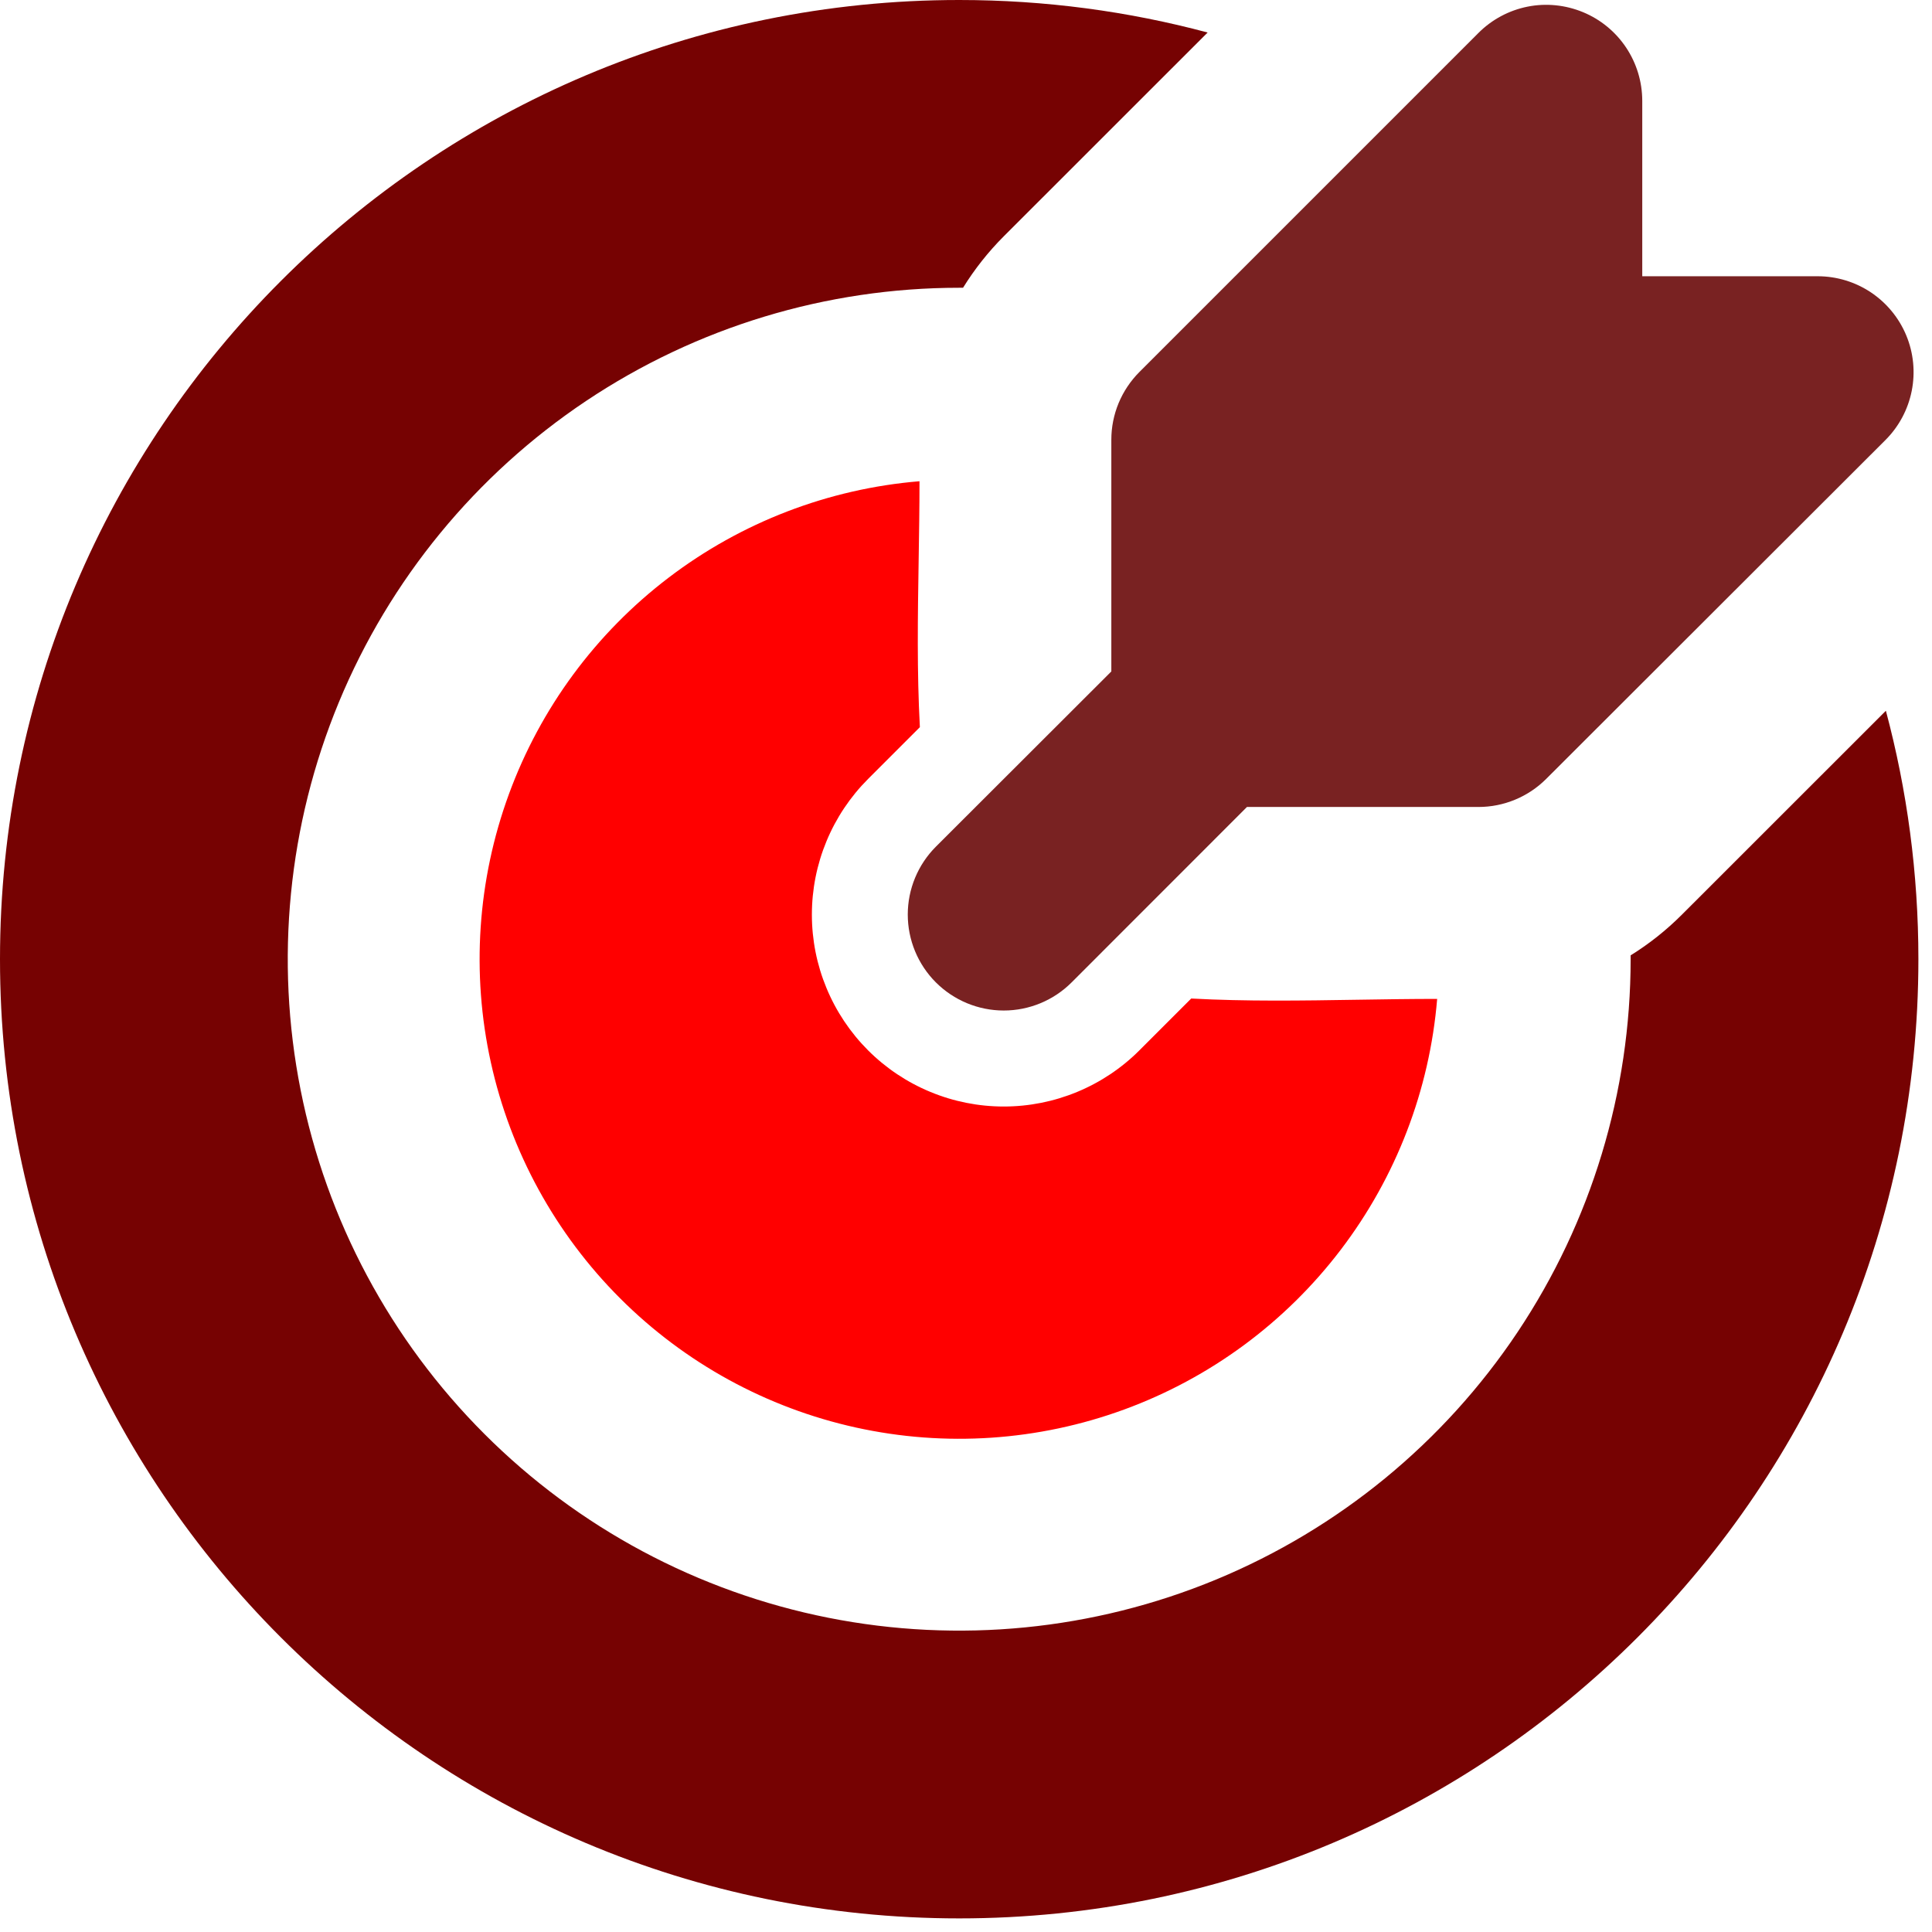
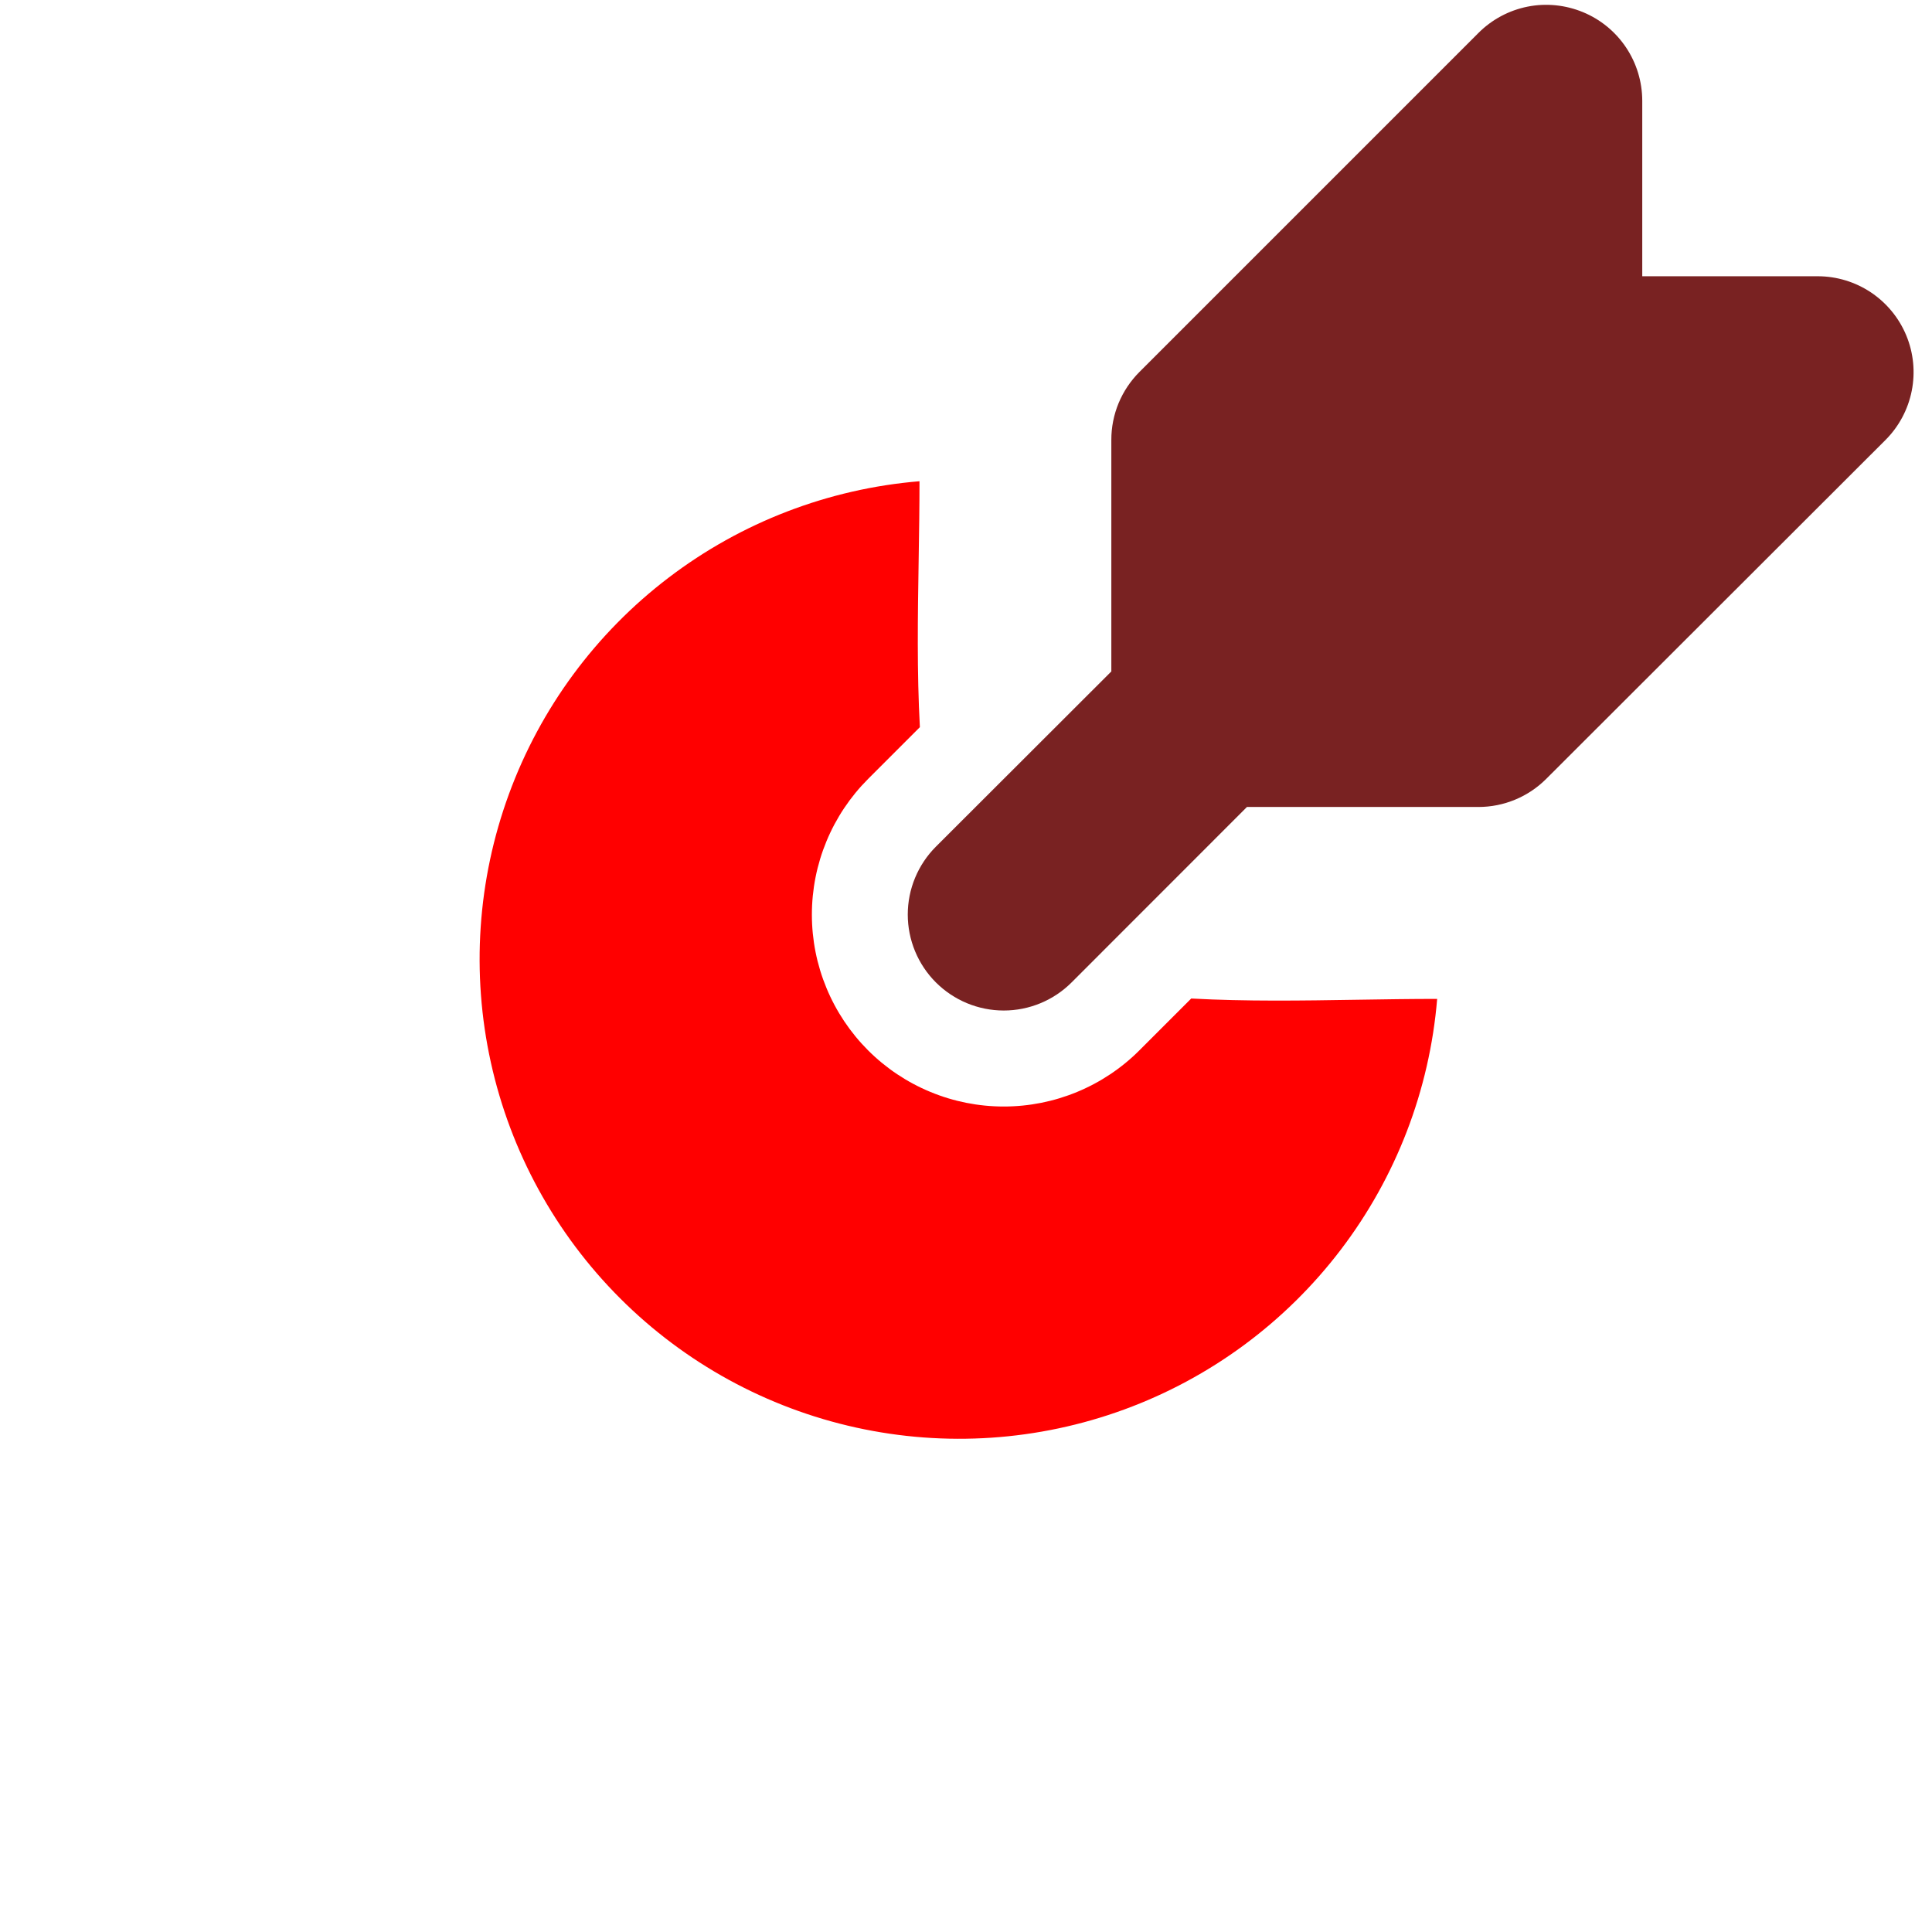
<svg xmlns="http://www.w3.org/2000/svg" width="71" height="71" viewBox="0 0 71 71" fill="none">
-   <path fill-rule="evenodd" clip-rule="evenodd" d="M35.25 0C38.408 0 41.468 0.416 44.38 1.195L36.886 8.686C36.317 9.256 35.816 9.89 35.391 10.575H35.25C30.37 10.575 25.599 12.022 21.541 14.733C17.483 17.445 14.321 21.299 12.453 25.807C10.586 30.316 10.097 35.277 11.049 40.064C12.001 44.85 14.351 49.247 17.802 52.698C21.253 56.149 25.65 58.499 30.436 59.451C35.223 60.403 40.184 59.914 44.693 58.047C49.202 56.179 53.055 53.017 55.767 48.959C58.478 44.901 59.925 40.13 59.925 35.25V35.109C60.606 34.686 61.235 34.187 61.811 33.611L69.305 26.12C70.084 29.032 70.5 32.092 70.5 35.25C70.5 54.719 54.719 70.5 35.25 70.5C15.781 70.5 0 54.719 0 35.25C0 15.781 15.781 0 35.25 0Z" fill="#760202" />
  <path d="M33.76 20.598C33.775 19.625 33.791 18.653 33.791 17.685C30.441 17.963 27.24 19.194 24.567 21.232C21.893 23.269 19.858 26.029 18.702 29.185C17.545 32.342 17.315 35.763 18.039 39.045C18.763 42.328 20.411 45.335 22.788 47.712C25.165 50.089 28.172 51.737 31.455 52.461C34.737 53.185 38.158 52.955 41.315 51.798C44.471 50.642 47.231 48.607 49.268 45.933C51.306 43.26 52.537 40.059 52.815 36.709C51.846 36.709 50.873 36.725 49.899 36.74C47.855 36.773 45.806 36.805 43.777 36.695L41.873 38.599C41.219 39.254 40.441 39.773 39.586 40.127C38.73 40.482 37.813 40.664 36.887 40.664C35.961 40.664 35.044 40.482 34.189 40.127C33.333 39.773 32.556 39.254 31.901 38.599C31.247 37.944 30.727 37.167 30.373 36.311C30.018 35.456 29.836 34.539 29.836 33.613C29.836 32.687 30.018 31.77 30.373 30.914C30.727 30.059 31.247 29.281 31.901 28.627L33.805 26.723C33.695 24.693 33.727 22.643 33.76 20.598Z" fill="#FF0000" />
  <path fill-rule="evenodd" clip-rule="evenodd" d="M58.177 0.448C58.82 0.714 59.37 1.166 59.757 1.745C60.144 2.324 60.351 3.005 60.352 3.701V10.152H66.799C67.496 10.152 68.177 10.359 68.757 10.746C69.336 11.134 69.788 11.684 70.055 12.328C70.322 12.972 70.391 13.681 70.255 14.364C70.119 15.048 69.784 15.676 69.291 16.169L56.823 28.623C56.162 29.284 55.266 29.656 54.331 29.656H45.825L39.381 36.103C38.72 36.764 37.823 37.136 36.887 37.136C35.952 37.136 35.055 36.764 34.393 36.103C33.732 35.442 33.36 34.544 33.36 33.609C33.36 32.674 33.732 31.777 34.393 31.115L40.841 24.675V16.166C40.84 15.702 40.931 15.243 41.108 14.815C41.286 14.387 41.546 13.998 41.873 13.67L54.334 1.209C54.827 0.716 55.456 0.38 56.139 0.244C56.823 0.108 57.532 0.181 58.177 0.448Z" fill="#792222" />
</svg>